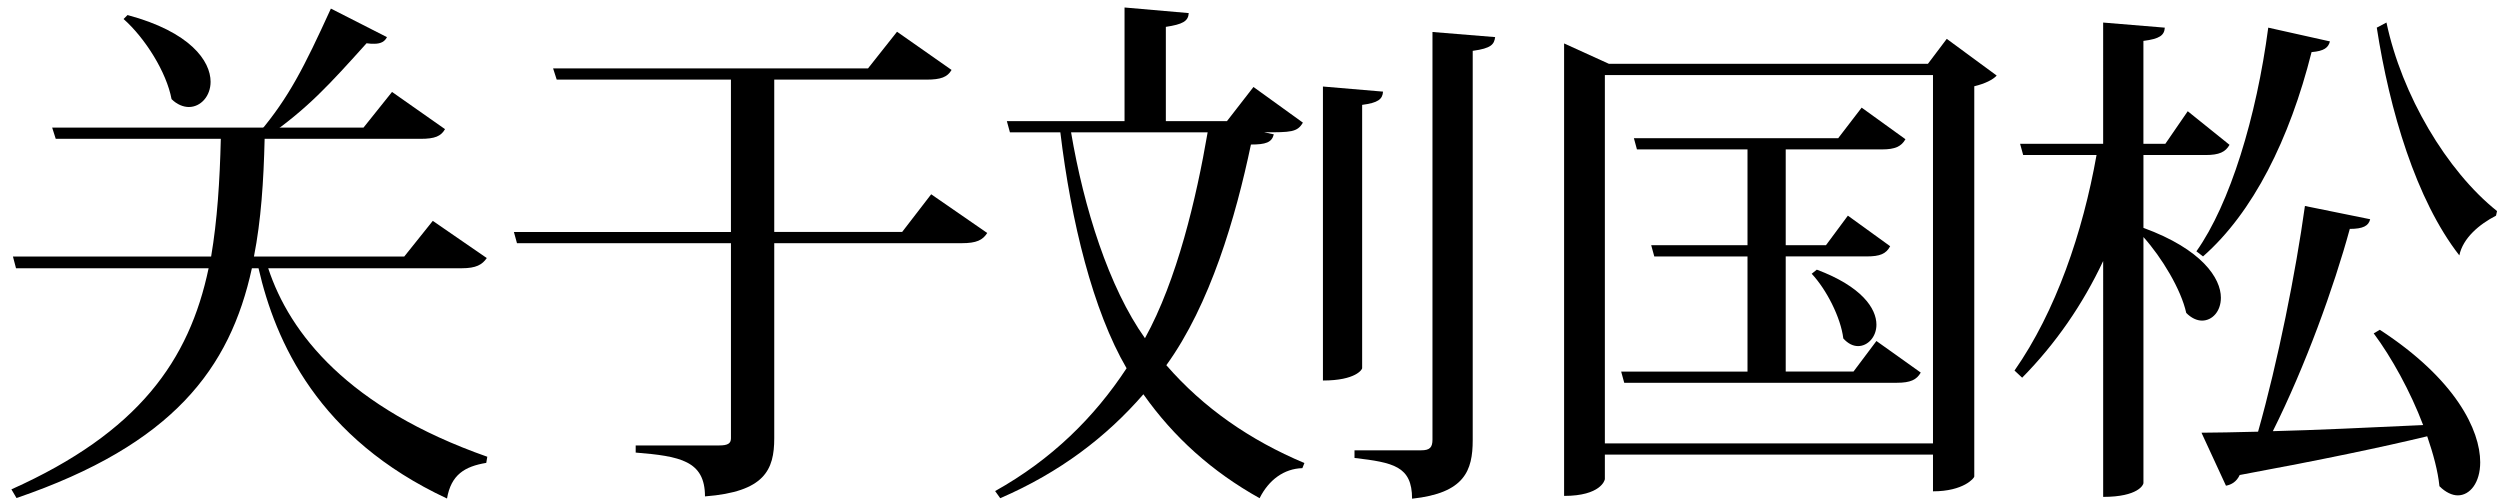
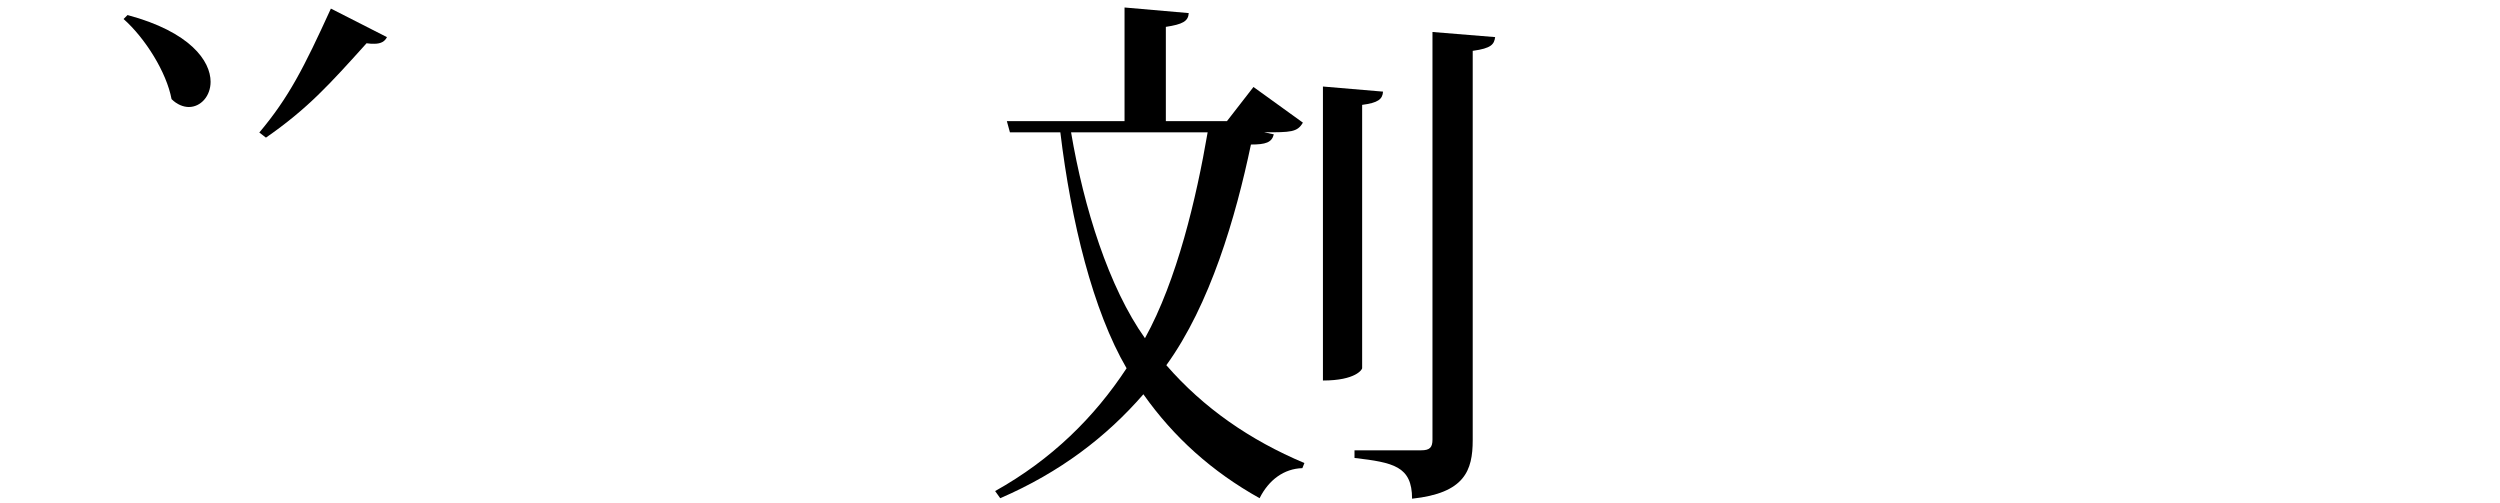
<svg xmlns="http://www.w3.org/2000/svg" version="1.1" x="0px" y="0px" width="148.167px" height="29.834px" viewBox="-0.219 -1.246 148.167 29.834" enable-background="new -0.219 -1.246 148.167 29.834" xml:space="preserve">
  <g>
-     <path d="M54.969,10.268l3.322,2.295c-0.271,0.422-0.635,0.604-1.51,0.604H45.668v11.565c0,1.872-0.572,3.171-4.105,3.442   c0-2.113-1.48-2.385-4.107-2.597v-0.423h4.953c0.512,0,0.693-0.121,0.693-0.423V13.166H30.42l-0.182-0.664h12.863V3.473H32.775   l-0.213-0.664h18.662l1.721-2.174l3.232,2.264c-0.242,0.424-0.635,0.574-1.48,0.574h-9.029v9.029h7.58L54.969,10.268z" />
-     <path d="M115.159,1.057l2.959,2.175c-0.211,0.241-0.695,0.483-1.328,0.634v23.131c0,0.091-0.635,0.876-2.447,0.876v-2.175H94.896   v1.45c0,0.061-0.24,0.997-2.416,0.997V1.328l2.658,1.209h18.904L115.159,1.057z M94.896,25.033h19.447V3.201H94.896V25.033z    M110.991,18.964l2.627,1.872c-0.242,0.423-0.604,0.604-1.42,0.604H96.044l-0.182-0.664h7.488v-6.824h-5.525l-0.182-0.664h5.707   V7.609h-6.553l-0.18-0.664h12.107l1.391-1.812l2.596,1.872c-0.24,0.423-0.604,0.604-1.389,0.604h-5.707v5.678h2.385l1.299-1.752   l2.506,1.812c-0.24,0.453-0.604,0.604-1.389,0.604h-4.801v6.824h4.016L110.991,18.964z M107.458,14.736   c2.658,0.996,3.533,2.295,3.533,3.262c0,0.725-0.514,1.268-1.088,1.268c-0.301,0-0.604-0.15-0.875-0.453   c-0.15-1.238-0.996-2.898-1.873-3.834L107.458,14.736z" />
-     <path d="M126.816,7.941v4.318c3.473,1.269,4.59,2.99,4.59,4.138c0,0.815-0.514,1.358-1.117,1.358c-0.303,0-0.635-0.15-0.936-0.453   c-0.303-1.389-1.451-3.291-2.537-4.499v14.585c0,0.091-0.303,0.815-2.387,0.815V14.223c-1.207,2.566-2.807,4.893-4.801,6.916   l-0.453-0.424c2.447-3.502,4.047-8.183,4.861-12.773h-4.348l-0.182-0.664h4.922V0.091l3.654,0.302   c-0.029,0.453-0.301,0.664-1.268,0.785v6.1h1.299l1.328-1.932l2.477,1.992c-0.242,0.423-0.604,0.604-1.42,0.604H126.816z    M137.868,1.208c-0.092,0.362-0.332,0.573-1.088,0.634c-1.299,5.164-3.473,9.513-6.432,12.109l-0.393-0.302   c1.992-2.809,3.562-7.972,4.258-13.257L137.868,1.208z M140.253,11.747c-0.09,0.393-0.422,0.573-1.207,0.573   c-0.938,3.443-2.629,8.123-4.561,11.988c2.506-0.061,5.646-0.211,8.908-0.362c-0.756-1.993-1.873-4.017-2.93-5.435l0.363-0.212   c4.498,2.929,5.949,5.948,5.949,7.851c0,1.209-0.605,1.963-1.33,1.963c-0.332,0-0.725-0.181-1.086-0.543   c-0.092-0.906-0.363-1.902-0.725-2.959c-2.627,0.634-6.221,1.389-11.113,2.295c-0.182,0.393-0.482,0.573-0.814,0.634l-1.451-3.141   c0.816,0,1.994-0.03,3.354-0.061c1.178-4.167,2.234-9.452,2.777-13.377L140.253,11.747z M147.712,11.535   c-0.996,0.514-1.963,1.329-2.174,2.355c-2.568-3.291-4.137-8.605-4.893-13.498l0.574-0.302c0.906,4.288,3.562,8.787,6.553,11.173   L147.712,11.535z" />
    <g>
      <g>
        <g>
          <path d="M81.749,4.184c-0.029,0.453-0.301,0.664-1.238,0.785V20.58c0,0.061-0.361,0.726-2.324,0.726V3.882L81.749,4.184z       M84.679,0.65l3.715,0.303c-0.061,0.422-0.213,0.664-1.33,0.814v23.07c0,1.812-0.482,3.141-3.594,3.473      c0-1.932-1.117-2.143-3.412-2.415v-0.453h3.957c0.514,0,0.664-0.181,0.664-0.634V0.65z" />
        </g>
      </g>
      <g>
        <g>
          <path d="M76.999,6.022c-0.332,0.573-0.725,0.573-2.295,0.573l0.572,0.121C75.157,7.199,74.794,7.32,73.92,7.32      c-0.906,4.318-2.416,9.486-5.014,13.079c2.205,2.536,4.953,4.438,8.183,5.798L76.968,26.5c-1.086,0.029-1.992,0.693-2.535,1.781      c-2.809-1.57-5.074-3.594-6.887-6.16c-2.174,2.506-4.922,4.62-8.484,6.16l-0.303-0.423c3.354-1.872,5.889-4.379,7.791-7.278      c-1.992-3.412-3.291-8.699-3.926-13.984h-2.988l-0.182-0.664h6.975v-6.734l3.805,0.332c-0.029,0.484-0.361,0.665-1.357,0.816      v5.586H72.5l1.57-2.023L76.999,6.022z M63.26,6.596c0.756,4.469,2.234,9.184,4.379,12.203c1.902-3.442,3.049-8.308,3.715-12.203      H63.26z" />
        </g>
      </g>
    </g>
    <g>
      <path d="M7.34-0.354c3.721,0.997,4.922,2.726,4.922,3.956c0,0.85-0.586,1.494-1.289,1.494c-0.322,0-0.703-0.146-1.025-0.468    C9.654,3.045,8.394,1.023,7.105-0.119L7.34-0.354z" />
      <path d="M22.715,0.955c-0.121,0.241-0.332,0.393-0.756,0.393c-0.121,0-0.271,0-0.453-0.03c-2.207,2.452-3.488,3.872-5.963,5.593    L15.15,6.609c1.75-2.084,2.643-3.843,4.242-7.346L22.715,0.955z" />
      <g>
        <g>
-           <path d="M28.631,14.048c-0.271,0.393-0.633,0.604-1.479,0.604H15.677c1.268,3.865,4.74,8.273,12.984,11.172l-0.061,0.363      c-1.268,0.211-2.084,0.694-2.326,2.113C18.636,24.738,16.099,19,15.103,14.652h-0.393C13.412,20.601,10.031,25.1,0.76,28.271      l-0.303-0.514c7.551-3.383,10.539-7.641,11.688-13.105H0.73l-0.182-0.695h11.746c0.363-2.144,0.514-4.469,0.574-6.975H3.084      L2.873,6.317h18.451l1.691-2.114l3.141,2.205c-0.242,0.423-0.605,0.574-1.449,0.574h-9.242      c-0.059,2.506-0.211,4.831-0.633,6.975h8.908l1.691-2.113L28.631,14.048z" />
-         </g>
+           </g>
      </g>
    </g>
  </g>
</svg>